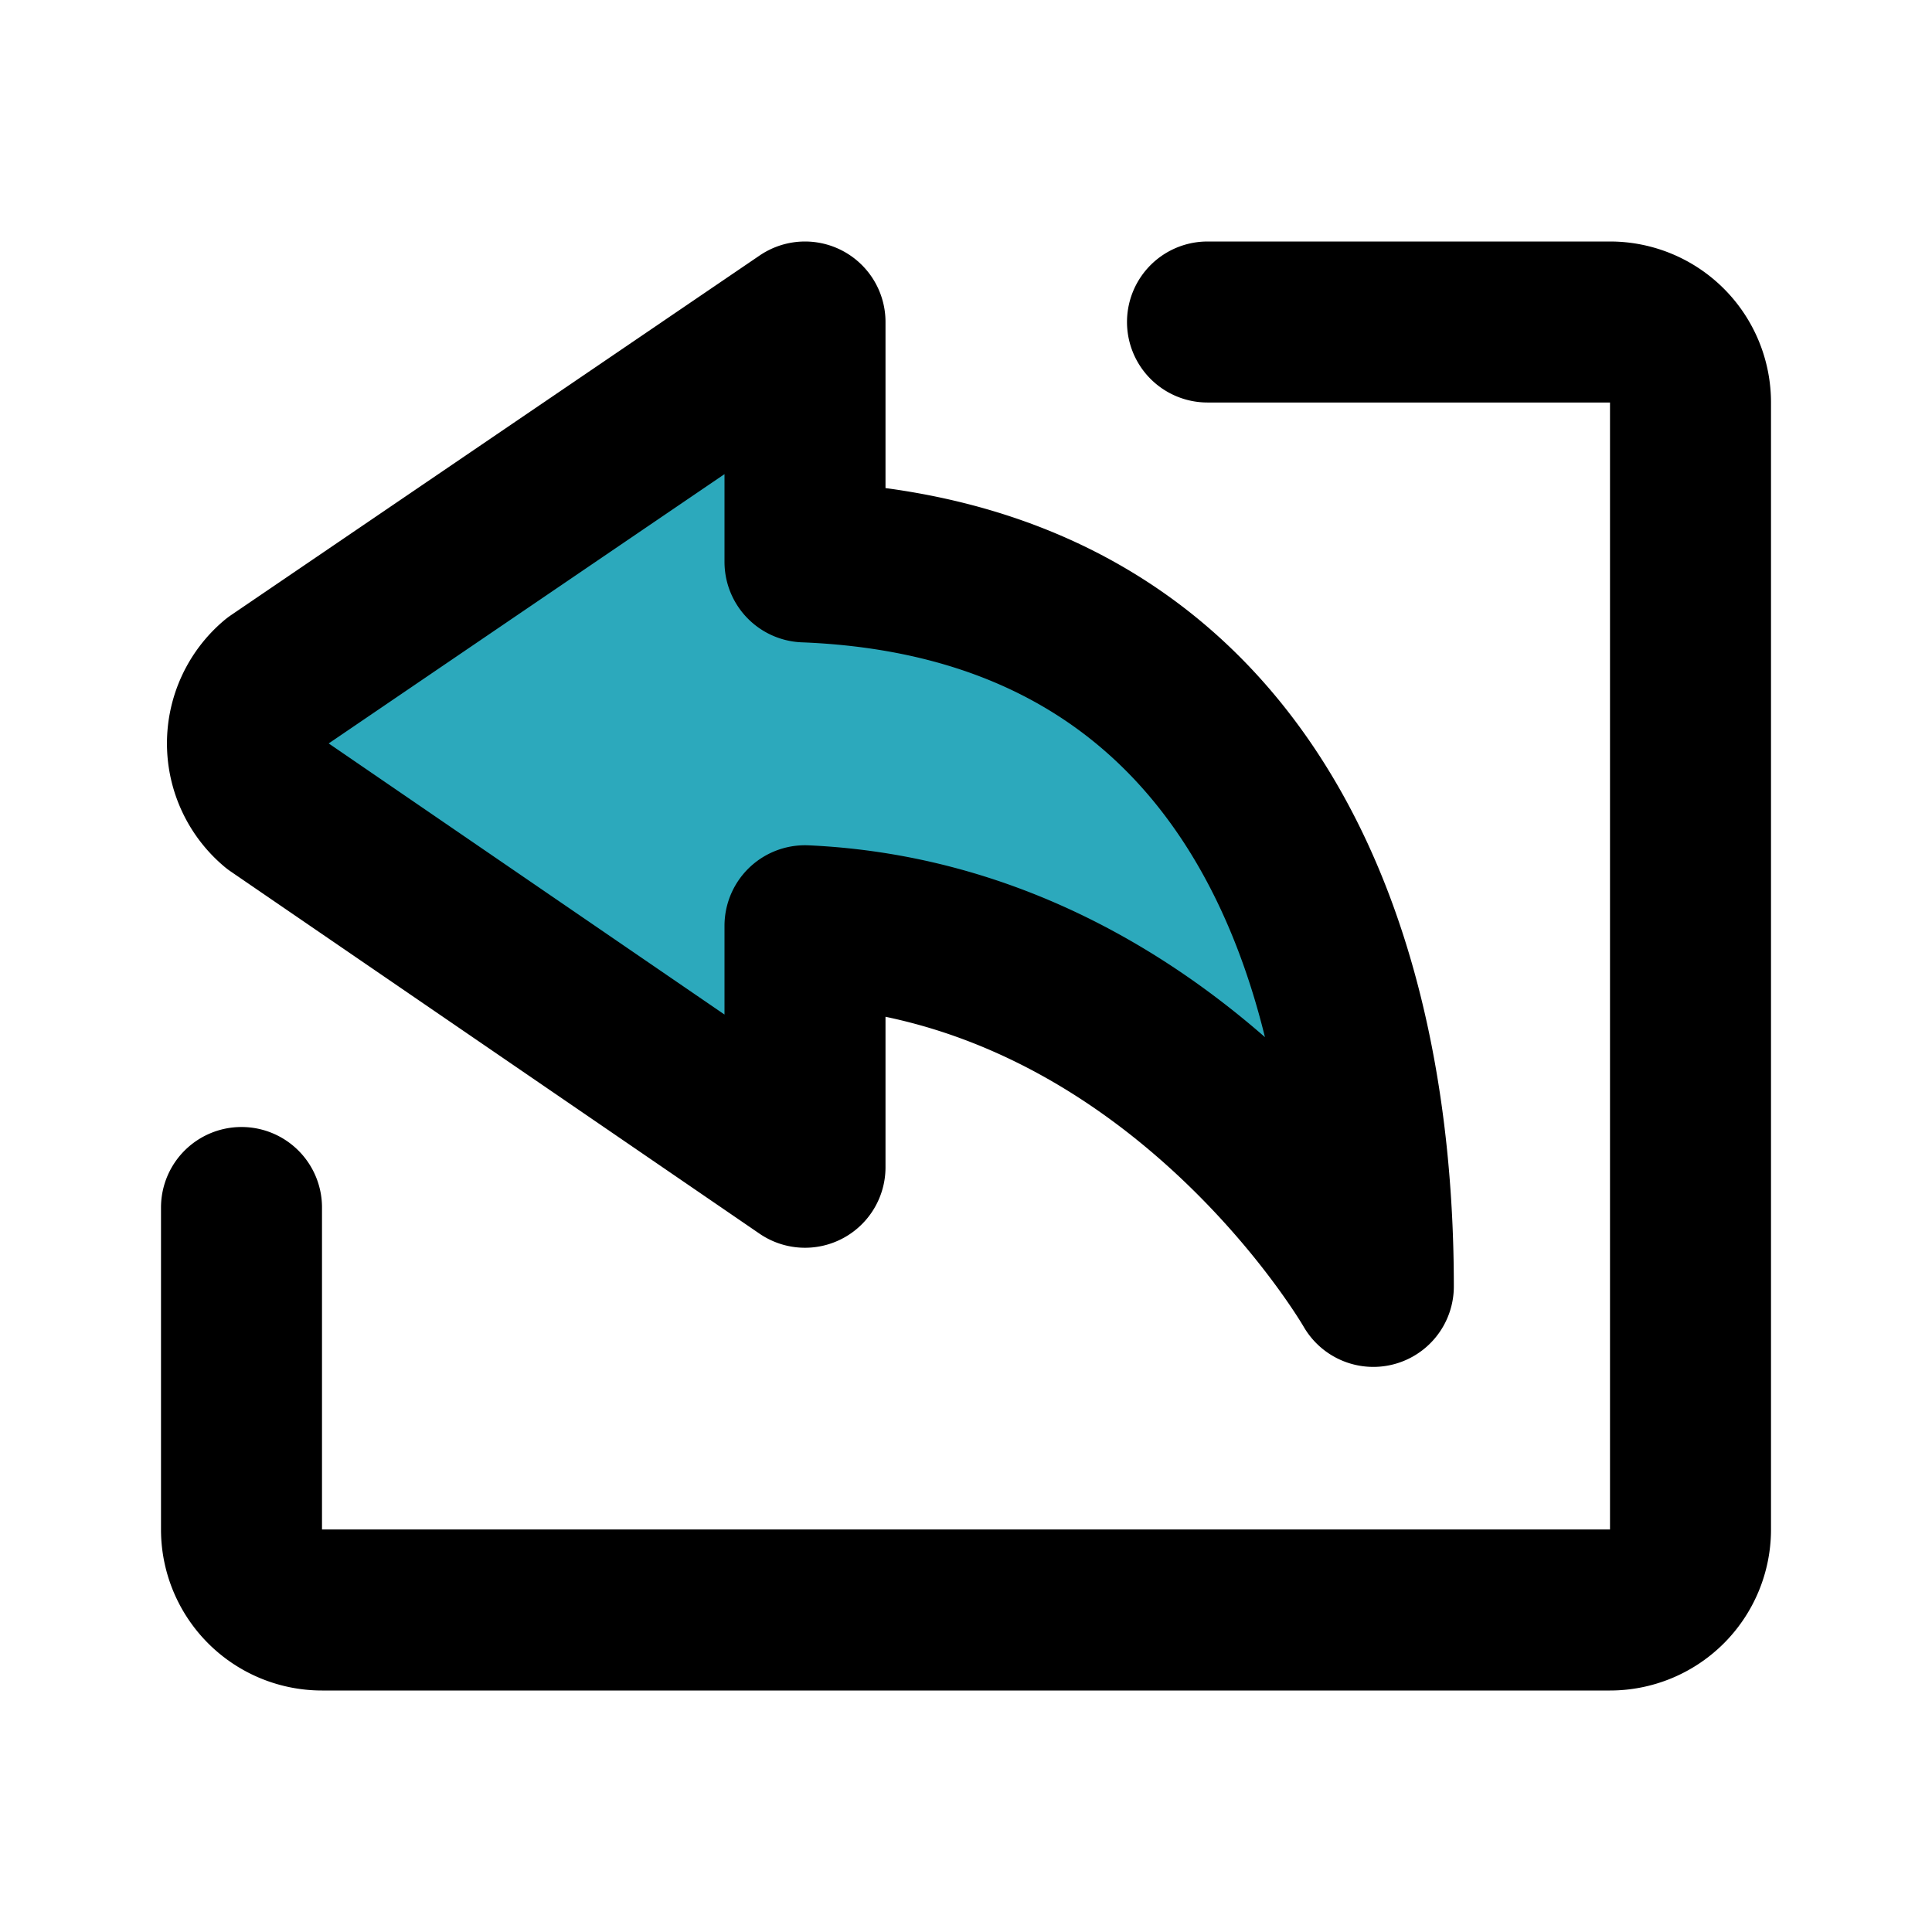
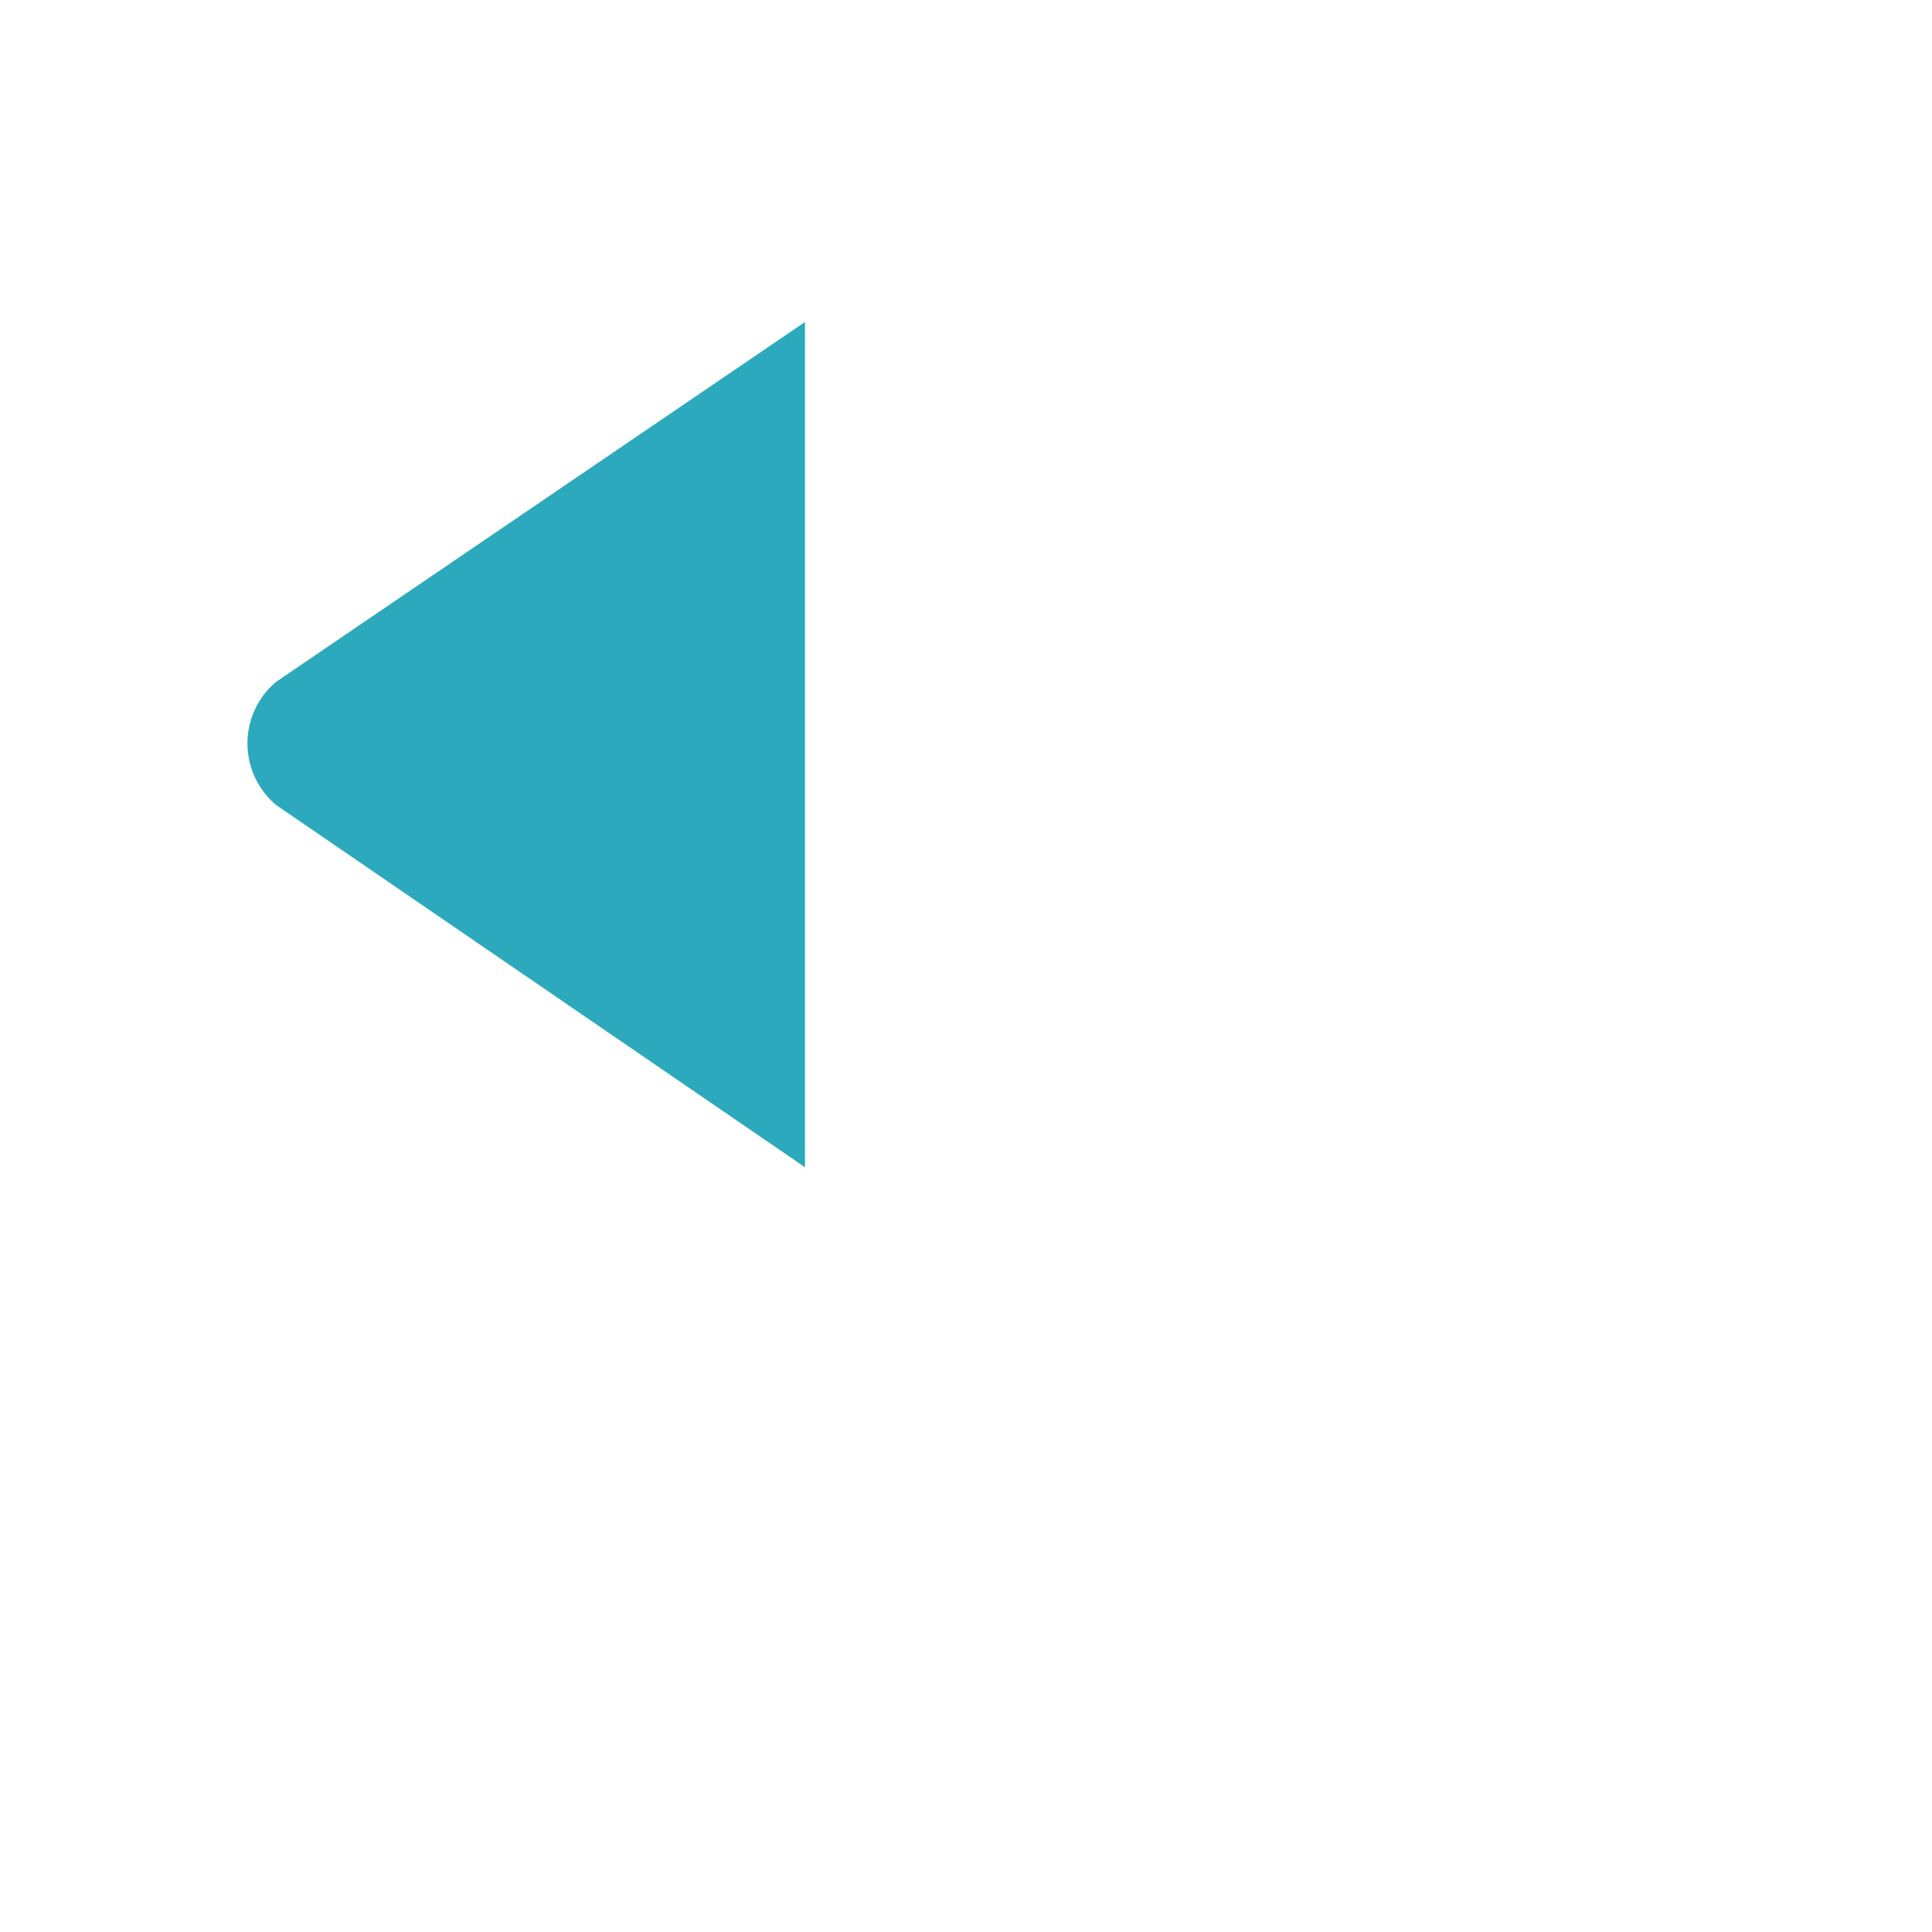
<svg xmlns="http://www.w3.org/2000/svg" fill="#000000" width="800px" height="800px" viewBox="0 0 24 24" id="curve-arrow-left-6" data-name="Flat Line" class="icon flat-line">
-   <path id="secondary" d="M3.43,10,10,14.5v-3c4.61.21,7.06,4.48,7.06,4.48,0-4.4-1.71-8.79-7.06-9V4L3.43,8.47A1,1,0,0,0,3.43,10Z" style="fill: rgb(44, 169, 188); stroke-width: 2;" />
-   <path id="primary" d="M15,4h5a1,1,0,0,1,1,1V19a1,1,0,0,1-1,1H4a1,1,0,0,1-1-1V15" style="fill: none; stroke: rgb(0, 0, 0); stroke-linecap: round; stroke-linejoin: round; stroke-width: 2;" />
-   <path id="primary-2" data-name="primary" d="M3.43,10,10,14.5v-3c4.61.21,7.06,4.48,7.06,4.48,0-4.4-1.71-8.79-7.06-9V4L3.43,8.47A1,1,0,0,0,3.43,10Z" style="fill: none; stroke: rgb(0, 0, 0); stroke-linecap: round; stroke-linejoin: round; stroke-width: 2;" />
+   <path id="secondary" d="M3.43,10,10,14.5v-3V4L3.43,8.47A1,1,0,0,0,3.43,10Z" style="fill: rgb(44, 169, 188); stroke-width: 2;" />
</svg>